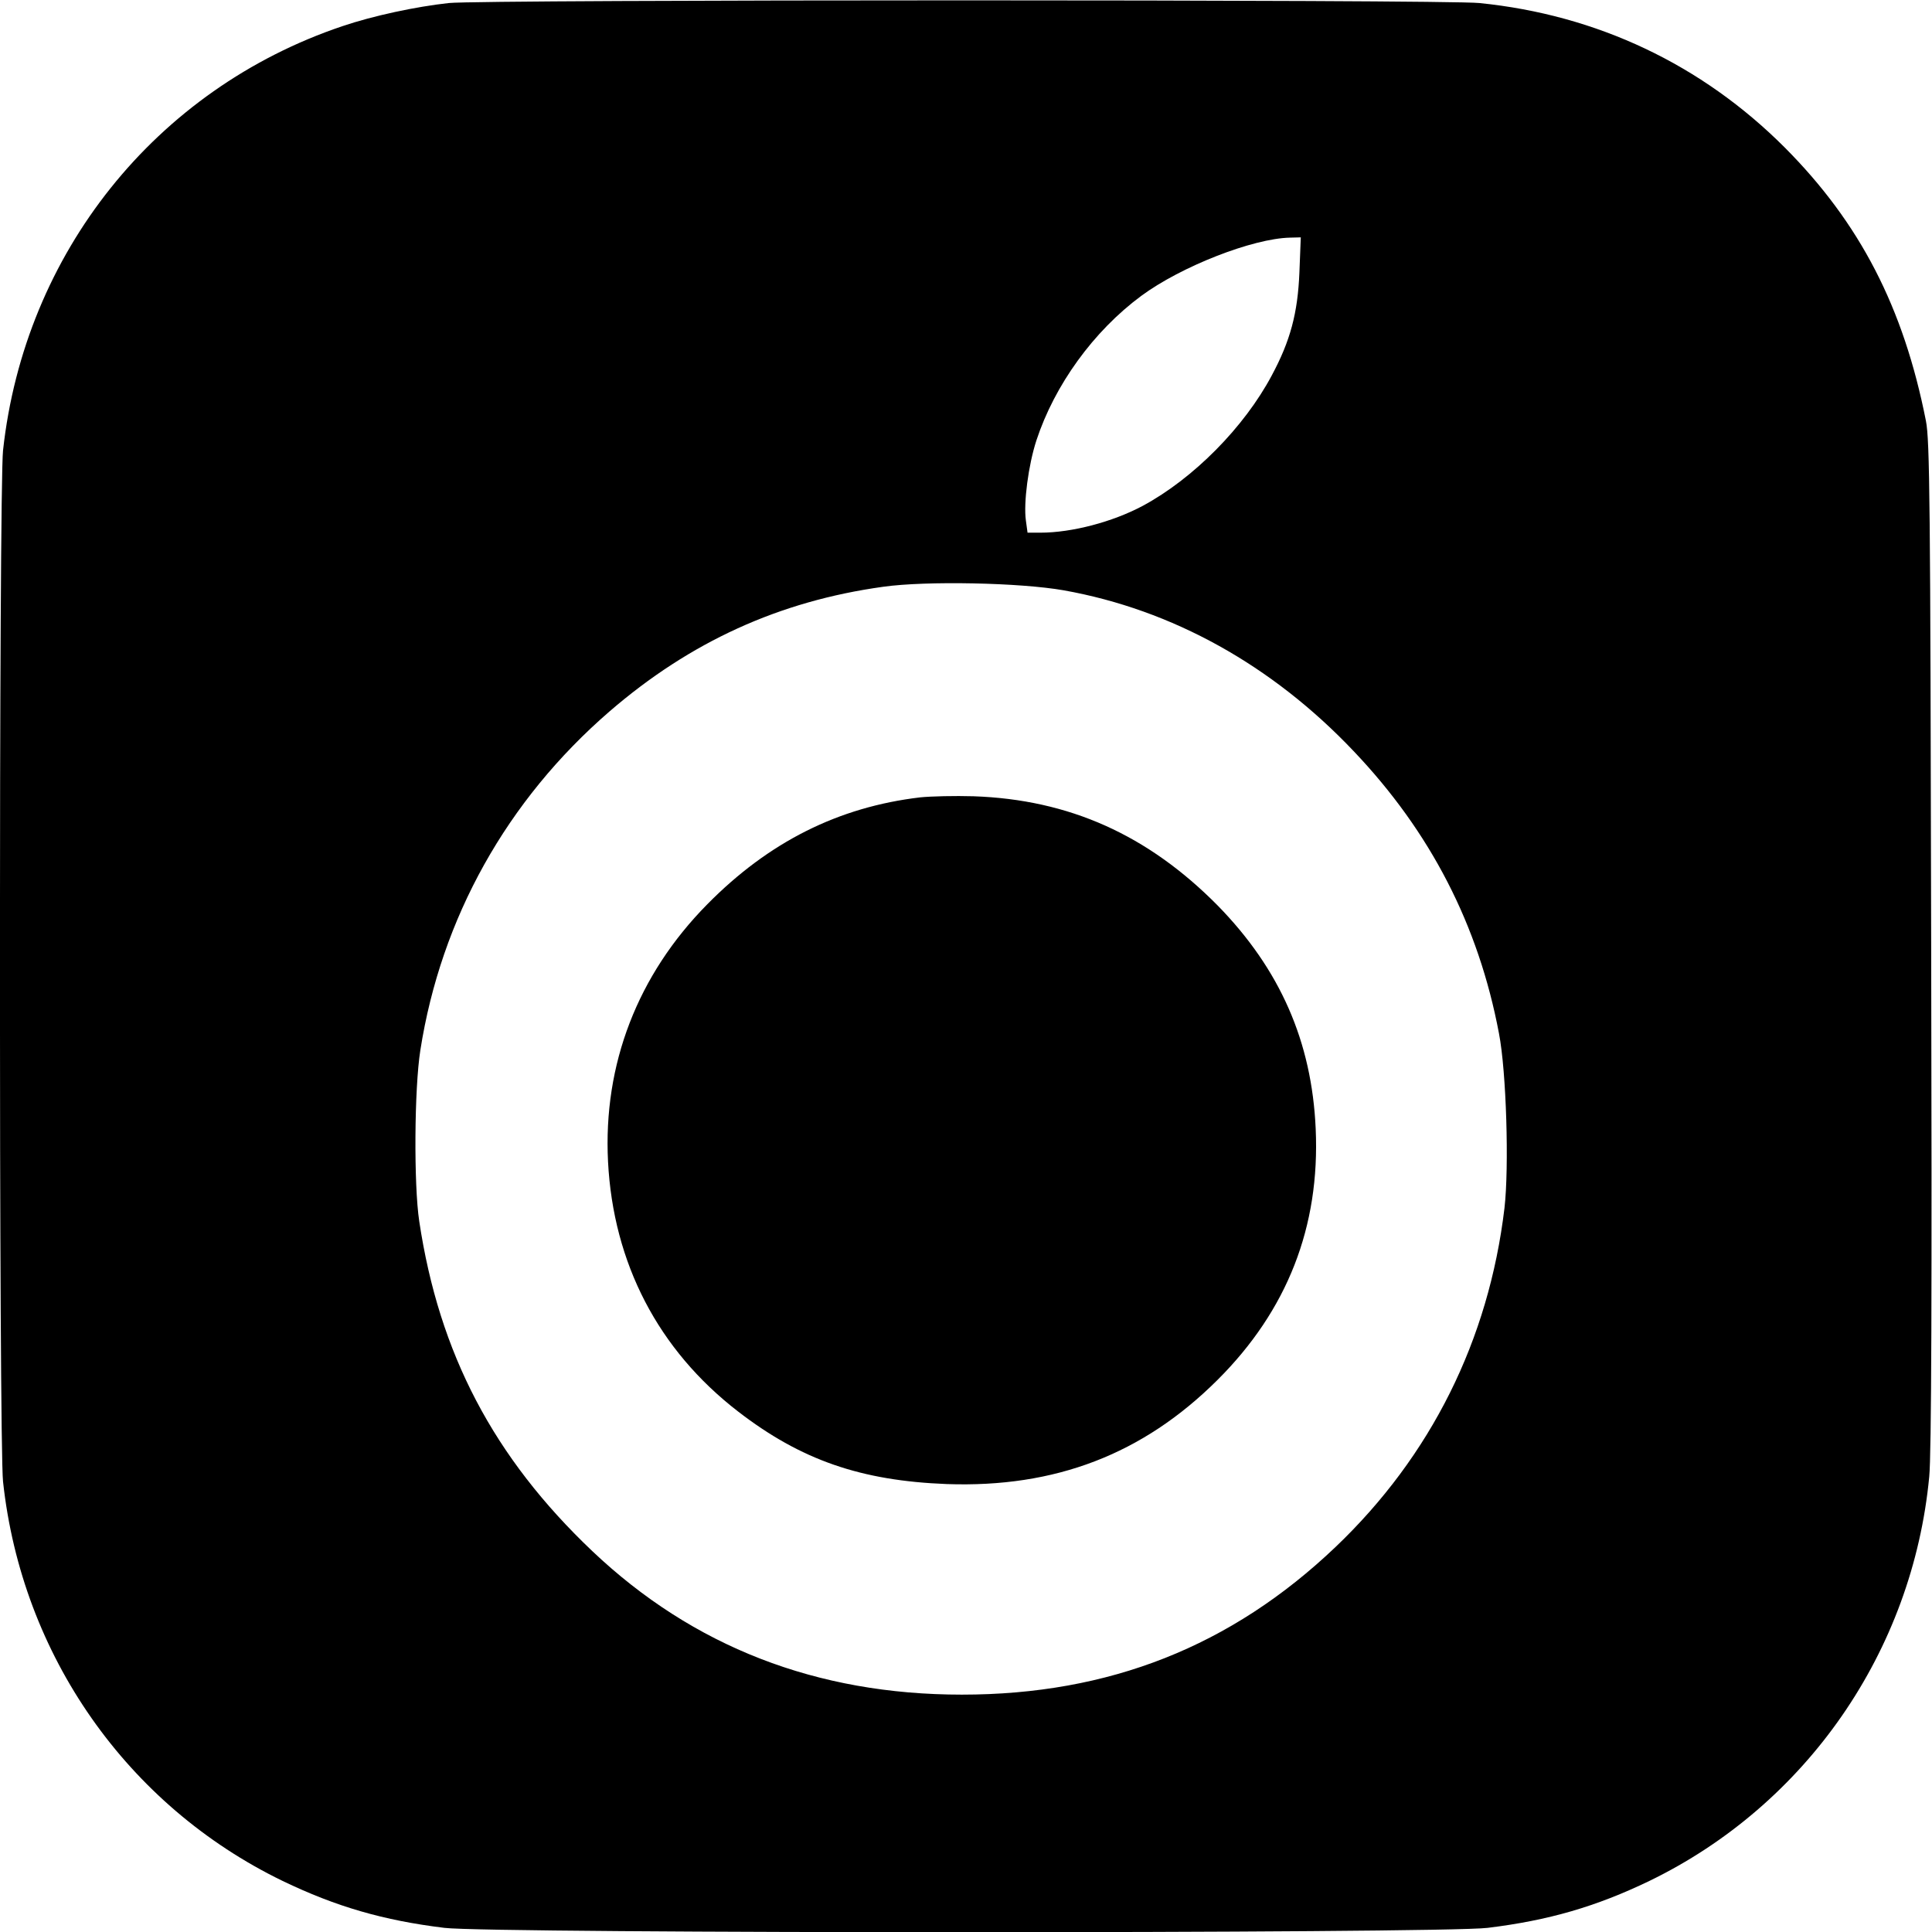
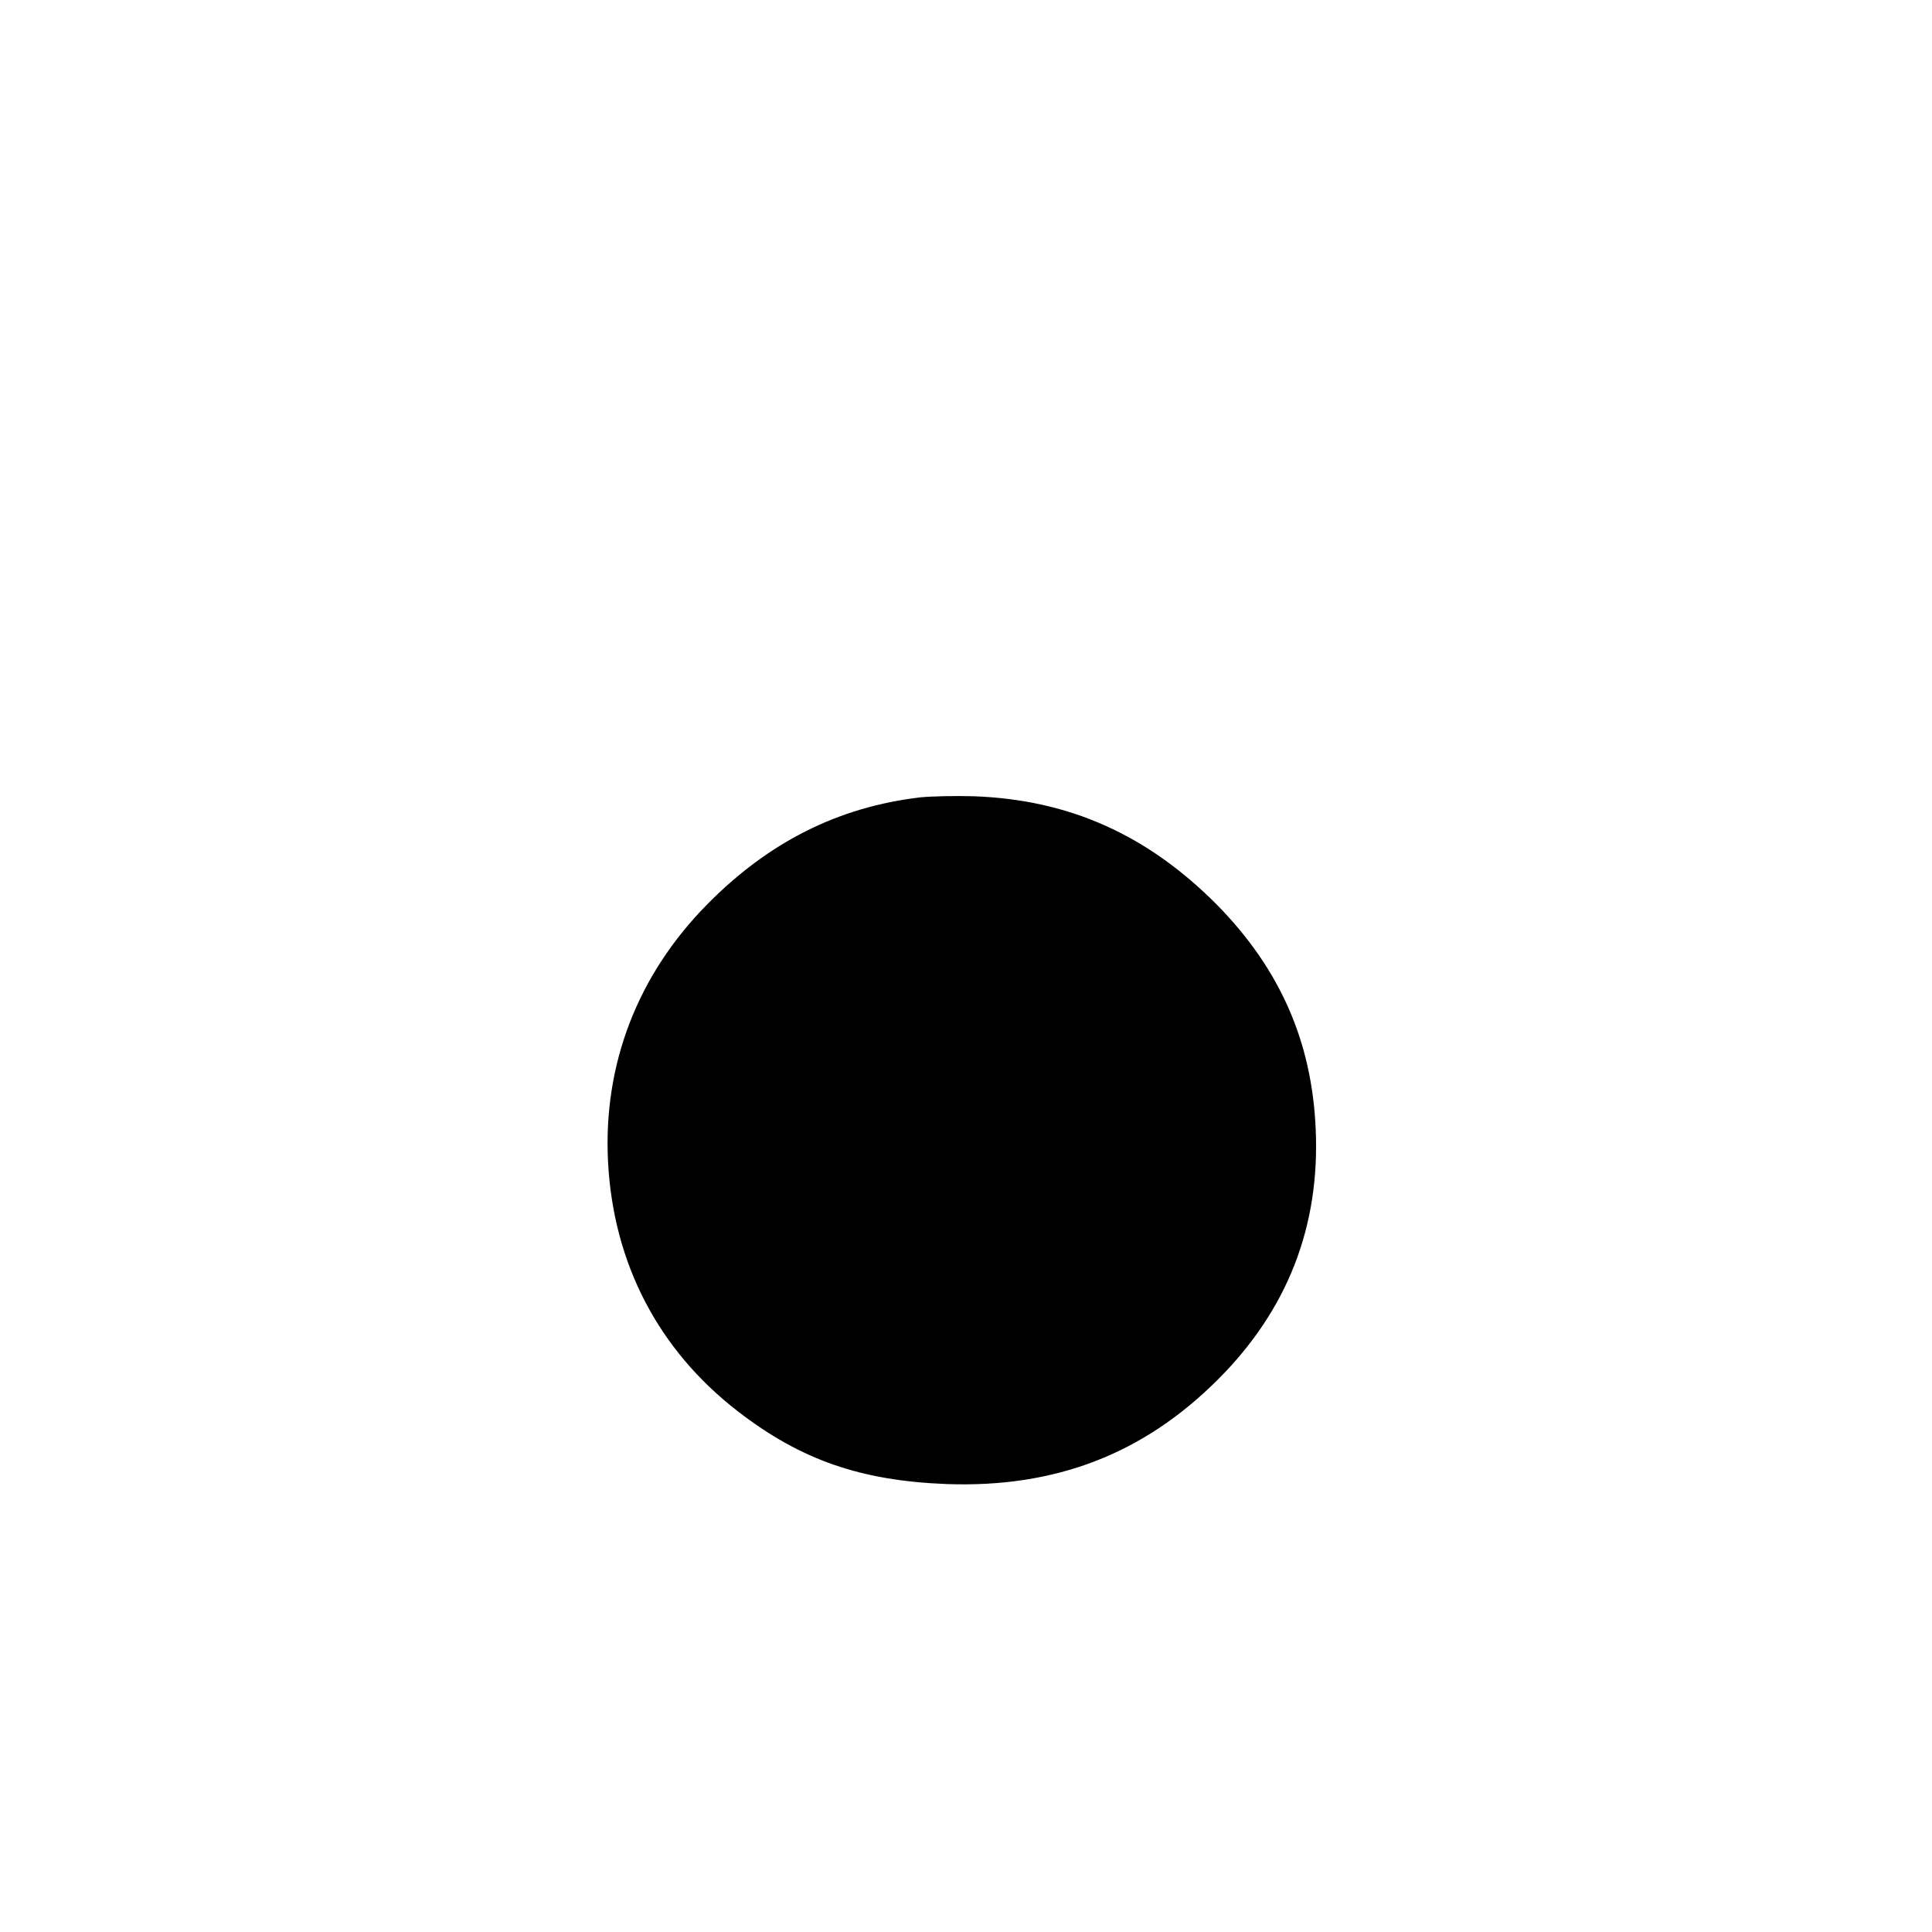
<svg xmlns="http://www.w3.org/2000/svg" version="1.0" width="700pt" height="700pt" viewBox="0 0 700 700" preserveAspectRatio="xMidYMid meet">
  <g transform="translate(0,700) scale(0.1,-0.1)" fill="#000000" stroke="none">
-     <path d="M1626 6989 c-119 -13 -274 -46 -386 -84 -676 -228 -1151 -822 -1229 -1537 -15 -135 -15 -3601 0 -3736 68 -630 450 -1174 1013 -1447 193 -93 365 -143 586 -170 170 -21 3610 -21 3780 0 221 27 393 77 586 170 569 276 954 832 1014 1465 8 80 10 672 7 1930 -3 1601 -5 1824 -19 1895 -81 411 -239 717 -512 991 -300 300 -679 480 -1106 523 -123 13 -3613 13 -3734 0z m3082 -976 c-6 -148 -33 -248 -100 -373 -100 -188 -284 -374 -468 -473 -109 -58 -256 -97 -371 -97 l-46 0 -6 44 c-9 64 9 201 38 290 66 201 207 396 380 524 145 107 404 208 539 211 l39 1 -5 -127z m-853 -1152 c392 -70 754 -271 1049 -582 279 -293 453 -631 527 -1023 27 -139 37 -485 20 -633 -57 -478 -266 -898 -612 -1228 -378 -360 -820 -535 -1354 -535 -527 0 -974 174 -1339 520 -358 340 -555 716 -627 1195 -20 132 -18 481 4 620 75 479 314 906 685 1227 293 253 616 400 992 452 156 22 497 15 655 -13z" />
    <path d="M3334 4111 c-296 -35 -548 -161 -771 -387 -253 -256 -378 -580 -360 -933 19 -368 182 -682 471 -905 228 -176 445 -251 756 -263 393 -14 711 108 981 377 253 252 372 555 356 910 -14 316 -129 578 -355 809 -253 256 -538 384 -885 396 -67 2 -154 0 -193 -4z" />
  </g>
</svg>